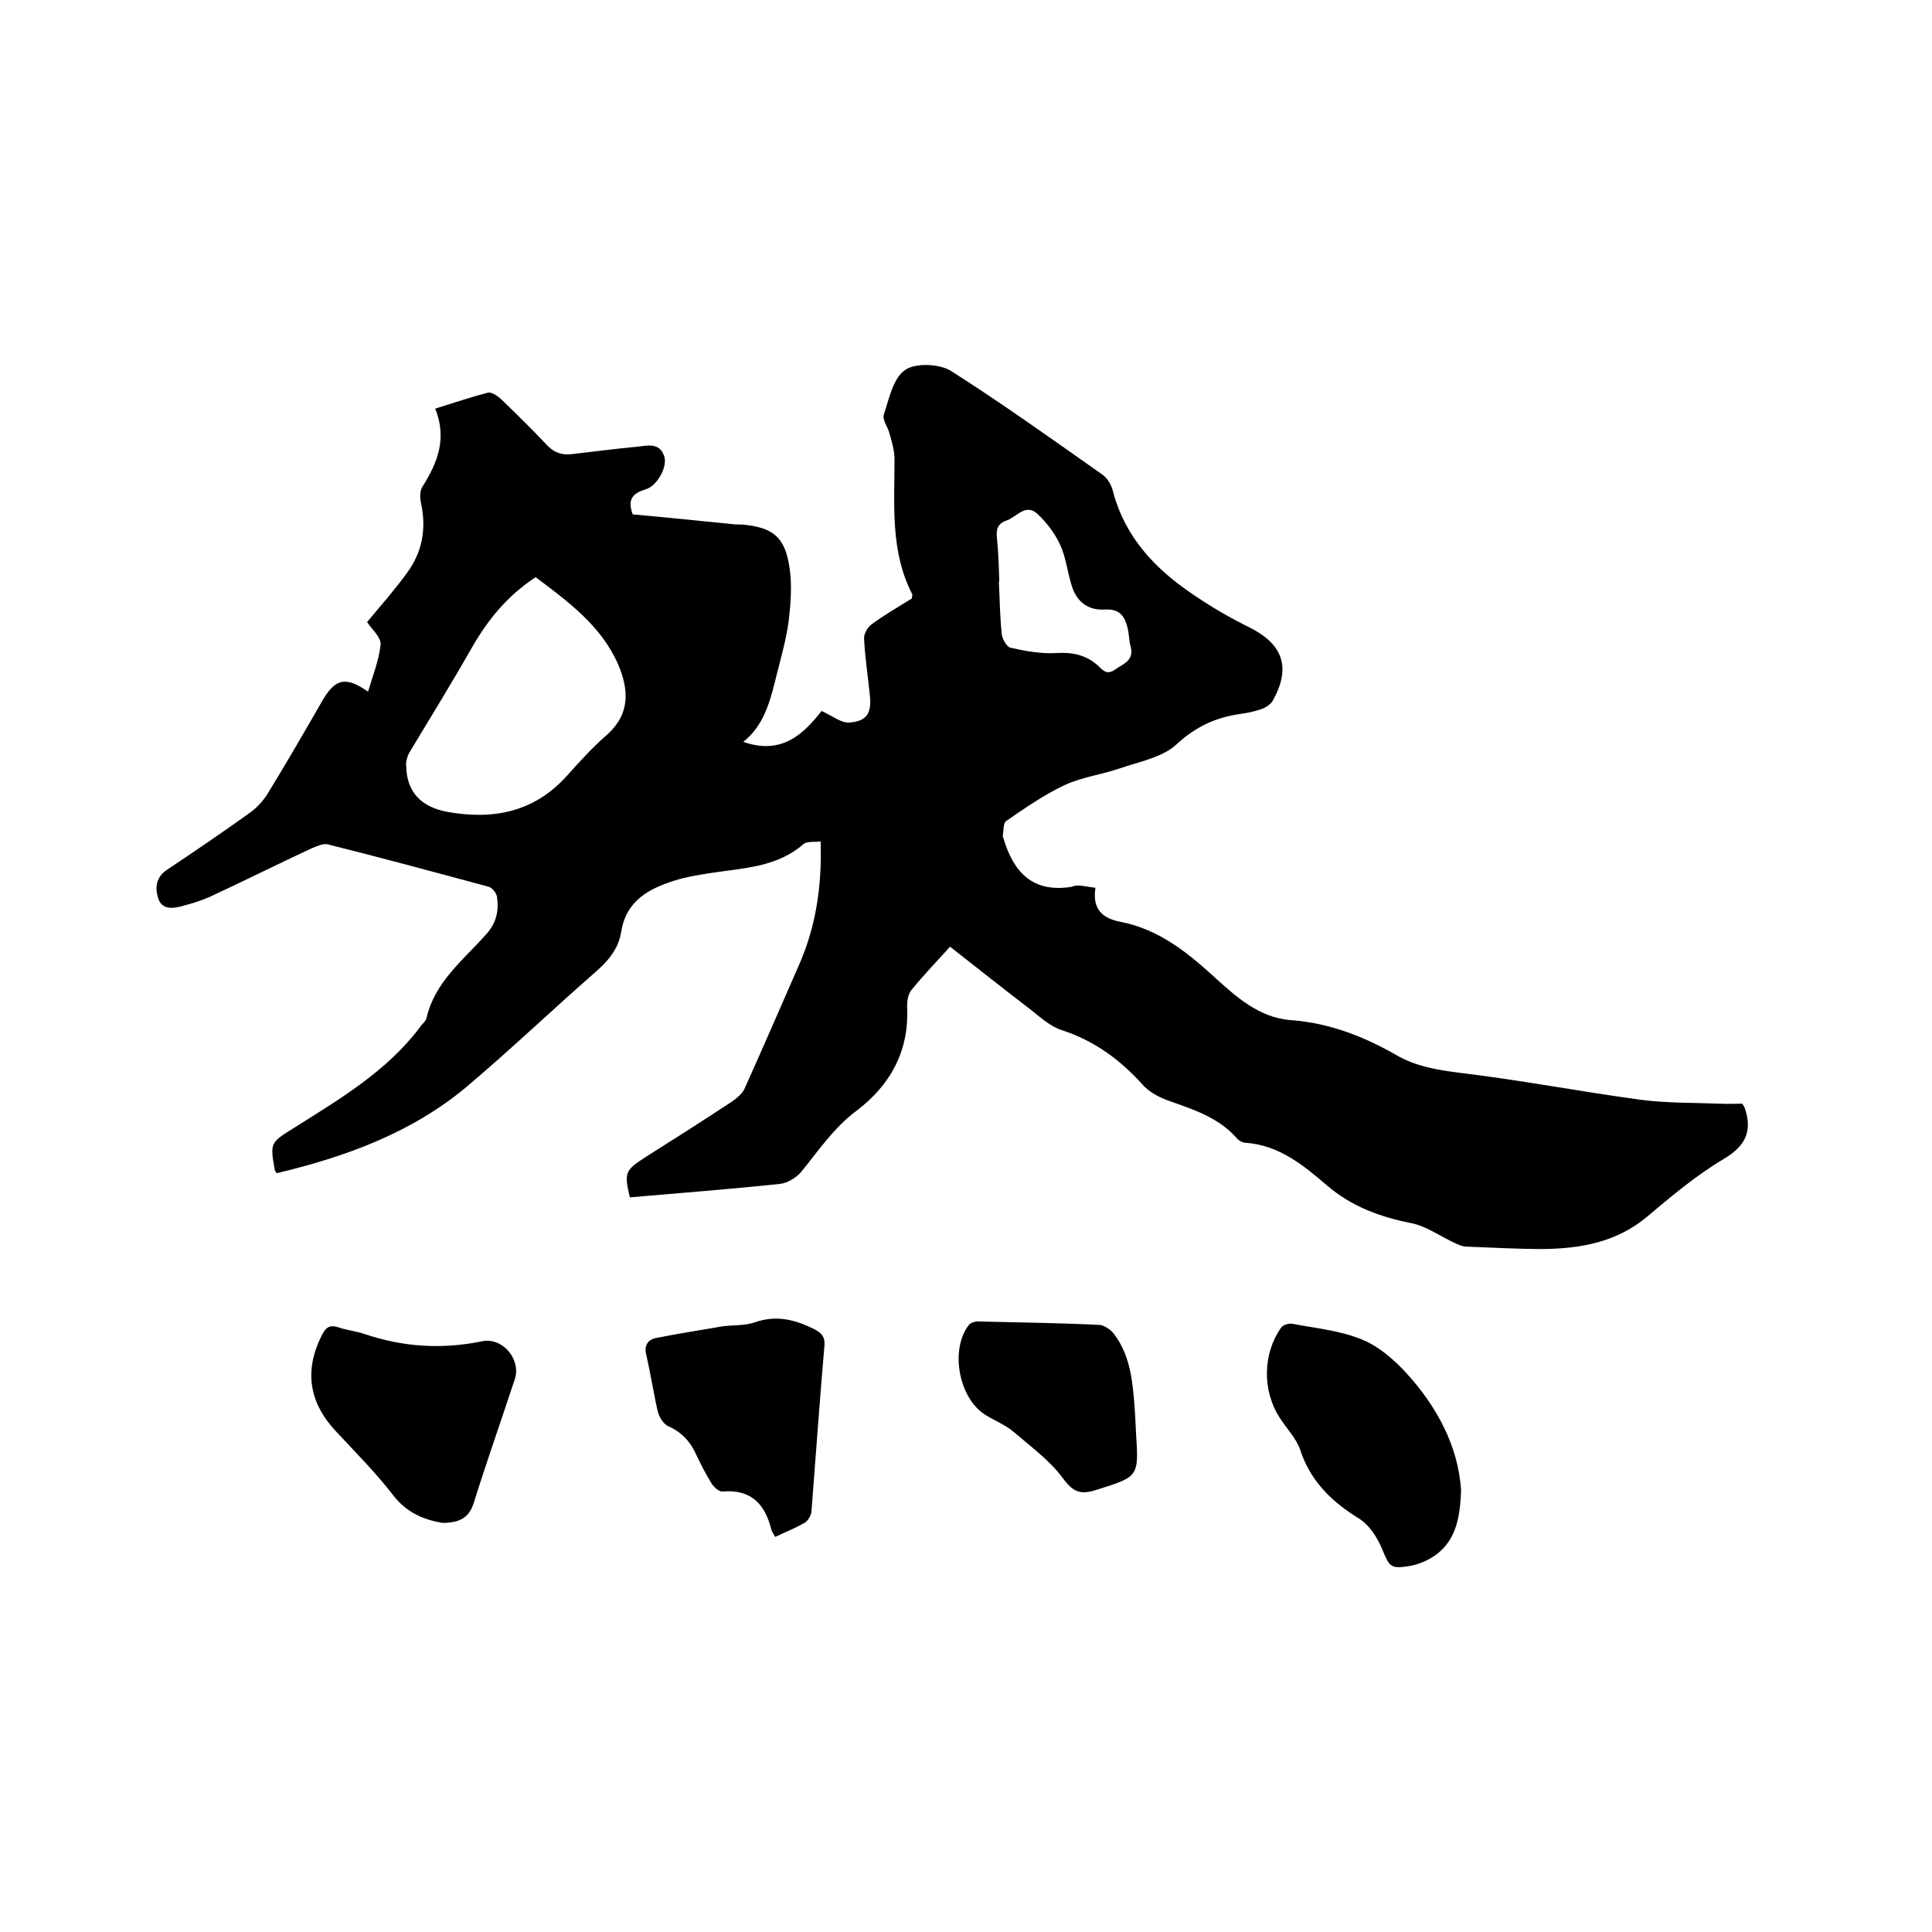
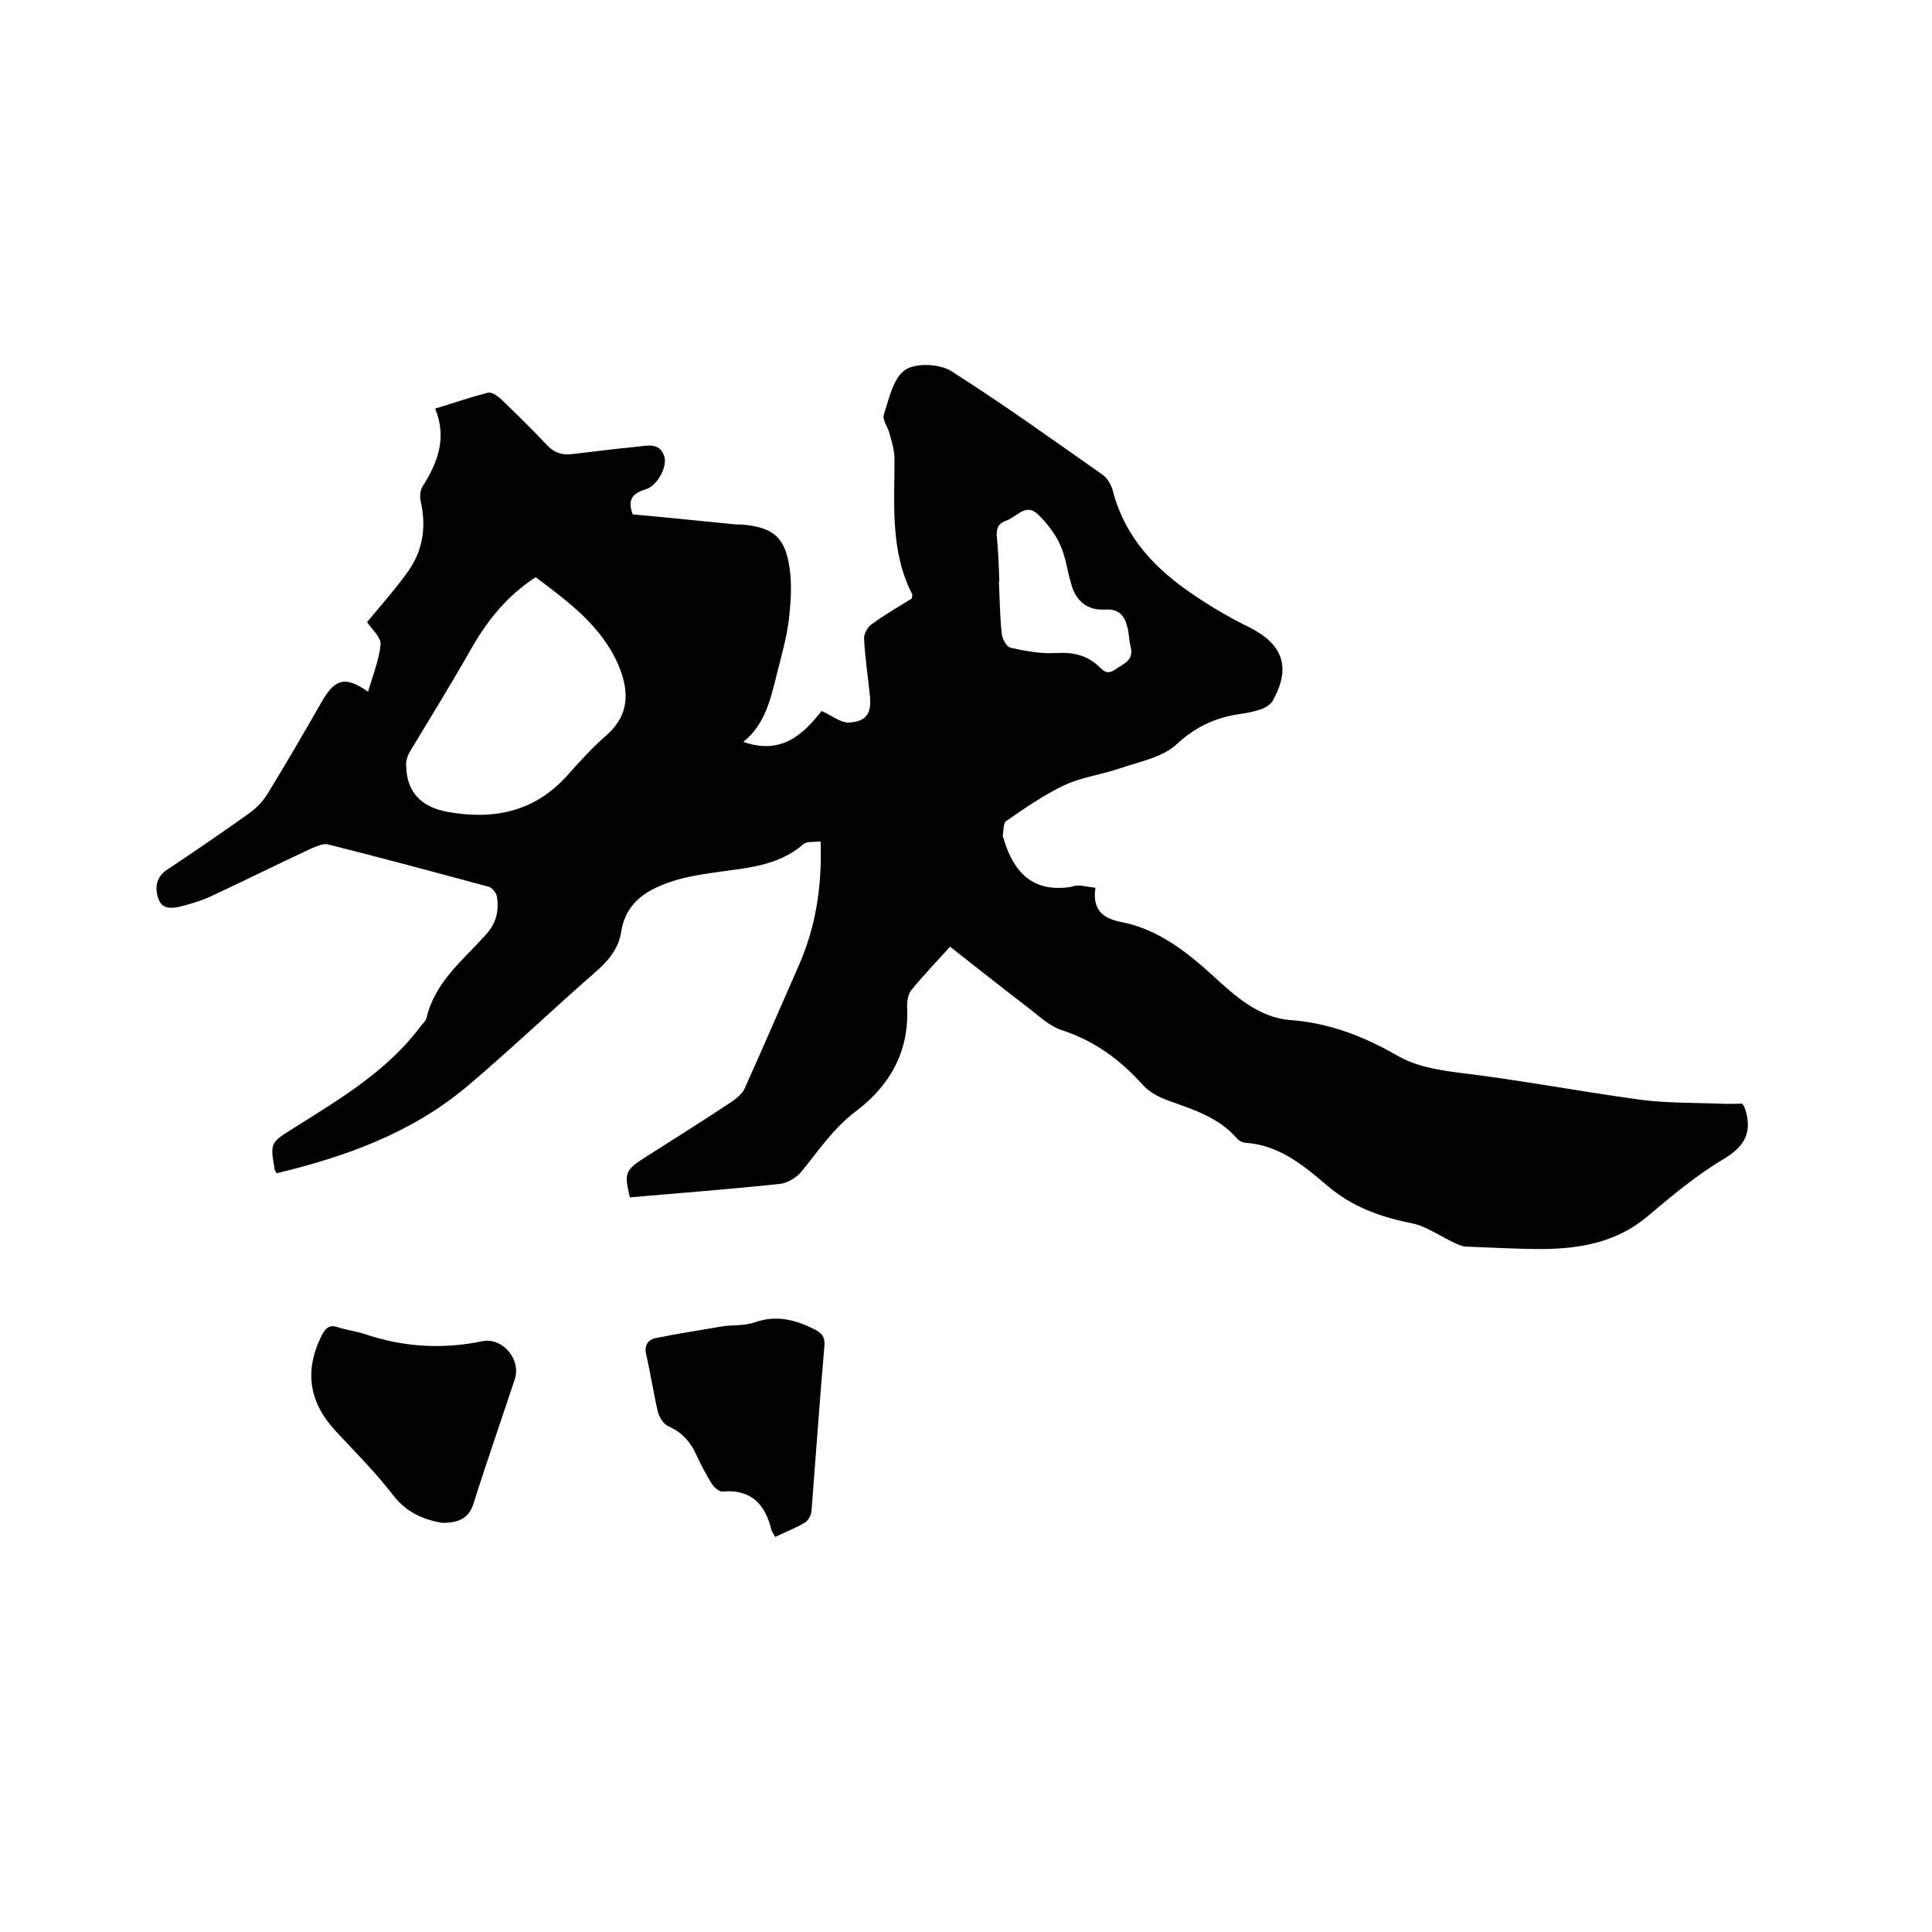
<svg xmlns="http://www.w3.org/2000/svg" enable-background="new 0 0 400 400" viewBox="0 0 400 400">
  <path d="m226.8 183.8c-.7 4.5 1.5 6.4 5.4 7.1 7.5 1.5 13.3 6 18.8 11 4.7 4.3 9.6 8.8 16.2 9.3 8.1.6 15.2 3.4 22 7.3 4 2.3 8.3 3 12.9 3.6 12.6 1.5 25.1 3.9 37.6 5.6 5.4.7 11 .6 16.4.8 1.6.1 3.2 0 4.6 0 .3.4.4.6.5.8 1.7 4.9.2 8-4.4 10.7-5.7 3.4-10.8 7.7-15.9 12-6.3 5.2-13.6 6.5-21.4 6.6-5.3 0-10.6-.3-15.9-.5-.8 0-1.6-.4-2.3-.7-3.1-1.4-6-3.6-9.3-4.2-6.5-1.3-12.3-3.5-17.3-7.8-4.9-4.2-9.9-8.3-16.8-8.8-.6 0-1.3-.4-1.7-.8-3.9-4.5-9.2-6.1-14.5-8-1.9-.7-3.9-1.8-5.2-3.3-4.6-5.1-9.9-9-16.6-11.2-2.3-.7-4.3-2.5-6.3-4.1-5.6-4.3-11.2-8.7-16.9-13.2-2.8 3.1-5.6 6-8.1 9.1-.6.8-.8 2.2-.8 3.3.5 9.2-3.5 16.3-10.5 21.6-4.7 3.5-7.8 8.2-11.4 12.6-1 1.2-2.8 2.3-4.3 2.5-10.4 1.1-20.8 1.9-31.2 2.8-1.2-5.1-1-5.6 3.2-8.3 6-3.8 12-7.6 17.9-11.5 1-.7 2.1-1.6 2.6-2.6 3.8-8.4 7.4-16.8 11.1-25.2 3.7-8.2 5-16.7 4.7-26.1-1.3.2-2.8-.1-3.6.6-5.4 4.7-12.2 4.9-18.8 5.9-2.6.4-5.2.8-7.8 1.6-5.4 1.7-10.1 4.2-11.1 10.7-.6 3.6-2.8 6.1-5.6 8.5-8.9 7.8-17.5 16-26.5 23.6-11.4 9.5-25 14.4-39.2 17.8-.2-.3-.3-.4-.4-.6-1-5.7-1-5.7 4-8.8 9.5-6 19.2-11.7 26.1-20.9.4-.6 1.1-1.1 1.3-1.8 1.7-7.5 7.6-12 12.3-17.3 2.2-2.4 2.7-4.9 2.3-7.8-.1-.8-1-1.9-1.7-2.1-11.1-3-22.2-6-33.4-8.8-.9-.2-2.2.4-3.2.8-7.1 3.3-14.1 6.8-21.2 10.1-1.8.8-3.8 1.4-5.7 1.9s-4.1.8-4.9-1.5-.5-4.6 1.9-6.1c5.7-3.8 11.4-7.7 17-11.7 1.4-1 2.7-2.4 3.6-3.8 4-6.5 7.8-13.1 11.6-19.7 2.6-4.3 4.7-4.8 9.3-1.6 1-3.4 2.3-6.6 2.6-9.8.1-1.5-1.9-3.2-2.8-4.6 2.7-3.3 5.6-6.5 8.2-10.1 3.2-4.3 4.1-9.1 3-14.4-.3-1.2-.3-2.7.3-3.6 3.1-4.9 5.1-10 2.6-16.1 3.9-1.2 7.4-2.4 10.9-3.3.7-.2 1.9.6 2.6 1.2 3.2 3.1 6.4 6.2 9.4 9.4 1.6 1.8 3.3 2.4 5.6 2.1 4.4-.5 8.8-1.1 13.2-1.5 2.1-.2 4.7-1 5.7 1.9.8 2.1-1.4 6.2-3.8 6.9-2.6.8-3.9 2-2.7 5.2 6.7.6 13.6 1.3 20.5 2 .7.1 1.5.1 2.2.1 6.4.6 8.9 2.6 9.8 9.2.5 3.5.2 7.2-.2 10.7-.5 3.7-1.5 7.3-2.4 10.8-1.3 5.2-2.4 10.6-7 14.3 8 2.8 12.5-1.7 16.2-6.4 2.2 1 3.9 2.4 5.6 2.4 3.7-.2 4.8-1.9 4.4-5.6-.4-3.9-1-7.8-1.2-11.7-.1-1 .7-2.4 1.5-3 2.7-2 5.7-3.7 8.4-5.4 0-.4.1-.6.1-.8-4.6-8.9-3.7-18.5-3.7-28 0-1.7-.5-3.5-1-5.2-.3-1.4-1.6-3-1.2-4.1 1.1-3.3 1.9-7.5 4.4-9.2 2.1-1.5 7.1-1.3 9.5.2 10.7 6.8 21 14.2 31.4 21.5 1.1.8 1.9 2.3 2.2 3.7 2.5 9.2 8.5 15.6 16.1 20.8 3.9 2.7 8 5.1 12.3 7.2 6.8 3.5 8.4 8.3 4.6 15.1-.5.8-1.5 1.4-2.3 1.7-1.4.5-2.9.8-4.3 1-5.1.7-9.3 2.6-13.3 6.3-2.9 2.7-7.7 3.6-11.8 5-3.8 1.3-7.9 1.8-11.5 3.5-4.2 2-8.1 4.7-12 7.4-.6.4-.5 2.1-.7 3.1 0 .2.2.4.2.6 2.1 7 6.1 11.2 14.1 9.9 1.2-.6 2.9 0 4.9.2zm-115.9-64.3c-5.8 3.8-9.8 8.7-13.1 14.4-4.2 7.4-8.7 14.7-13.1 22-.4.8-.7 1.8-.6 2.7.1 5.4 3.1 8.5 8.6 9.5 9.5 1.7 17.9 0 24.6-7.4 2.7-3 5.4-6 8.4-8.6 4.8-4.3 4.5-9.3 2.3-14.5-3.5-8-10.3-13-17.1-18.1zm96 .9h-.1c.2 3.6.2 7.2.6 10.8.1 1.1 1 2.7 1.8 2.9 3.1.7 6.4 1.3 9.5 1.1 3.3-.2 6.1.4 8.5 2.5 1.1 1 1.9 2.2 3.7.9 1.7-1.2 3.9-1.8 3.2-4.7-.4-1.3-.3-2.7-.7-4.1-.6-2.4-1.8-3.8-4.7-3.6-3.4.2-5.8-1.6-6.8-4.9-.9-2.8-1.2-5.9-2.4-8.5-1.1-2.4-2.8-4.6-4.7-6.4-2.5-2.3-4.3.7-6.5 1.4-1.7.6-2.1 1.8-1.9 3.5.3 3 .4 6.1.5 9.1z" />
-   <path d="m302.5 308.5c-.2 6.1-1.2 11-6.1 14-1.3.8-2.9 1.4-4.4 1.7-4.2.7-4.3.2-5.9-3.6-1-2.4-2.7-5-4.9-6.3-5.6-3.5-9.9-7.7-12-14.1-.8-2.4-2.8-4.4-4.2-6.6-3.7-5.6-3.6-13.4.3-18.8.4-.5 1.6-.9 2.4-.7 4.8.9 9.8 1.4 14.2 3.2 3.5 1.4 6.6 4.1 9.2 6.9 6.5 7.1 10.8 15.3 11.4 24.3z" />
  <path d="m91.6 315.3c-3.5-.6-7.2-1.9-10.1-5.6-3.6-4.7-7.8-8.9-11.8-13.2-5.7-6-6.8-12.6-3.1-20 .8-1.6 1.6-2.3 3.4-1.7s3.7.8 5.5 1.4c8 2.7 16 3.2 24.3 1.5 4.3-.9 8.1 3.8 6.8 7.8-2.8 8.5-5.8 17-8.5 25.6-.9 3-2.8 4.2-6.5 4.2z" />
  <path d="m160.5 318.2c-.4-.7-.7-1.1-.8-1.5-1.3-5.3-4.2-8.4-10.1-7.9-.7.1-1.8-.9-2.3-1.7-1.1-1.8-2.1-3.7-3-5.6-1.2-2.8-3-4.9-5.9-6.2-1-.4-1.9-1.9-2.2-3-.9-3.9-1.5-7.9-2.4-11.8-.5-2 .4-3.2 2.1-3.5 4.5-.9 9.1-1.6 13.7-2.4 2.2-.3 4.5-.1 6.6-.8 4.5-1.6 8.4-.6 12.4 1.4 1.5.8 2.2 1.5 2.1 3.3-1 11.5-1.8 23-2.7 34.5-.1.8-.7 1.8-1.3 2.2-1.8 1.1-3.9 1.9-6.2 3z" />
-   <path d="m235.2 296.7c.6 9.1.5 9-8 11.7-3.3 1.1-4.9.7-7.1-2.3-2.7-3.7-6.7-6.6-10.3-9.7-1.8-1.5-4-2.3-6-3.6-5.4-3.6-7.1-13.5-3.2-18.5.4-.5 1.5-.8 2.2-.7 8.2.2 16.5.3 24.7.7 1 0 2.3.9 3 1.7 3.2 4.1 3.9 9 4.3 14 .2 2.3.3 4.5.4 6.7z" />
</svg>